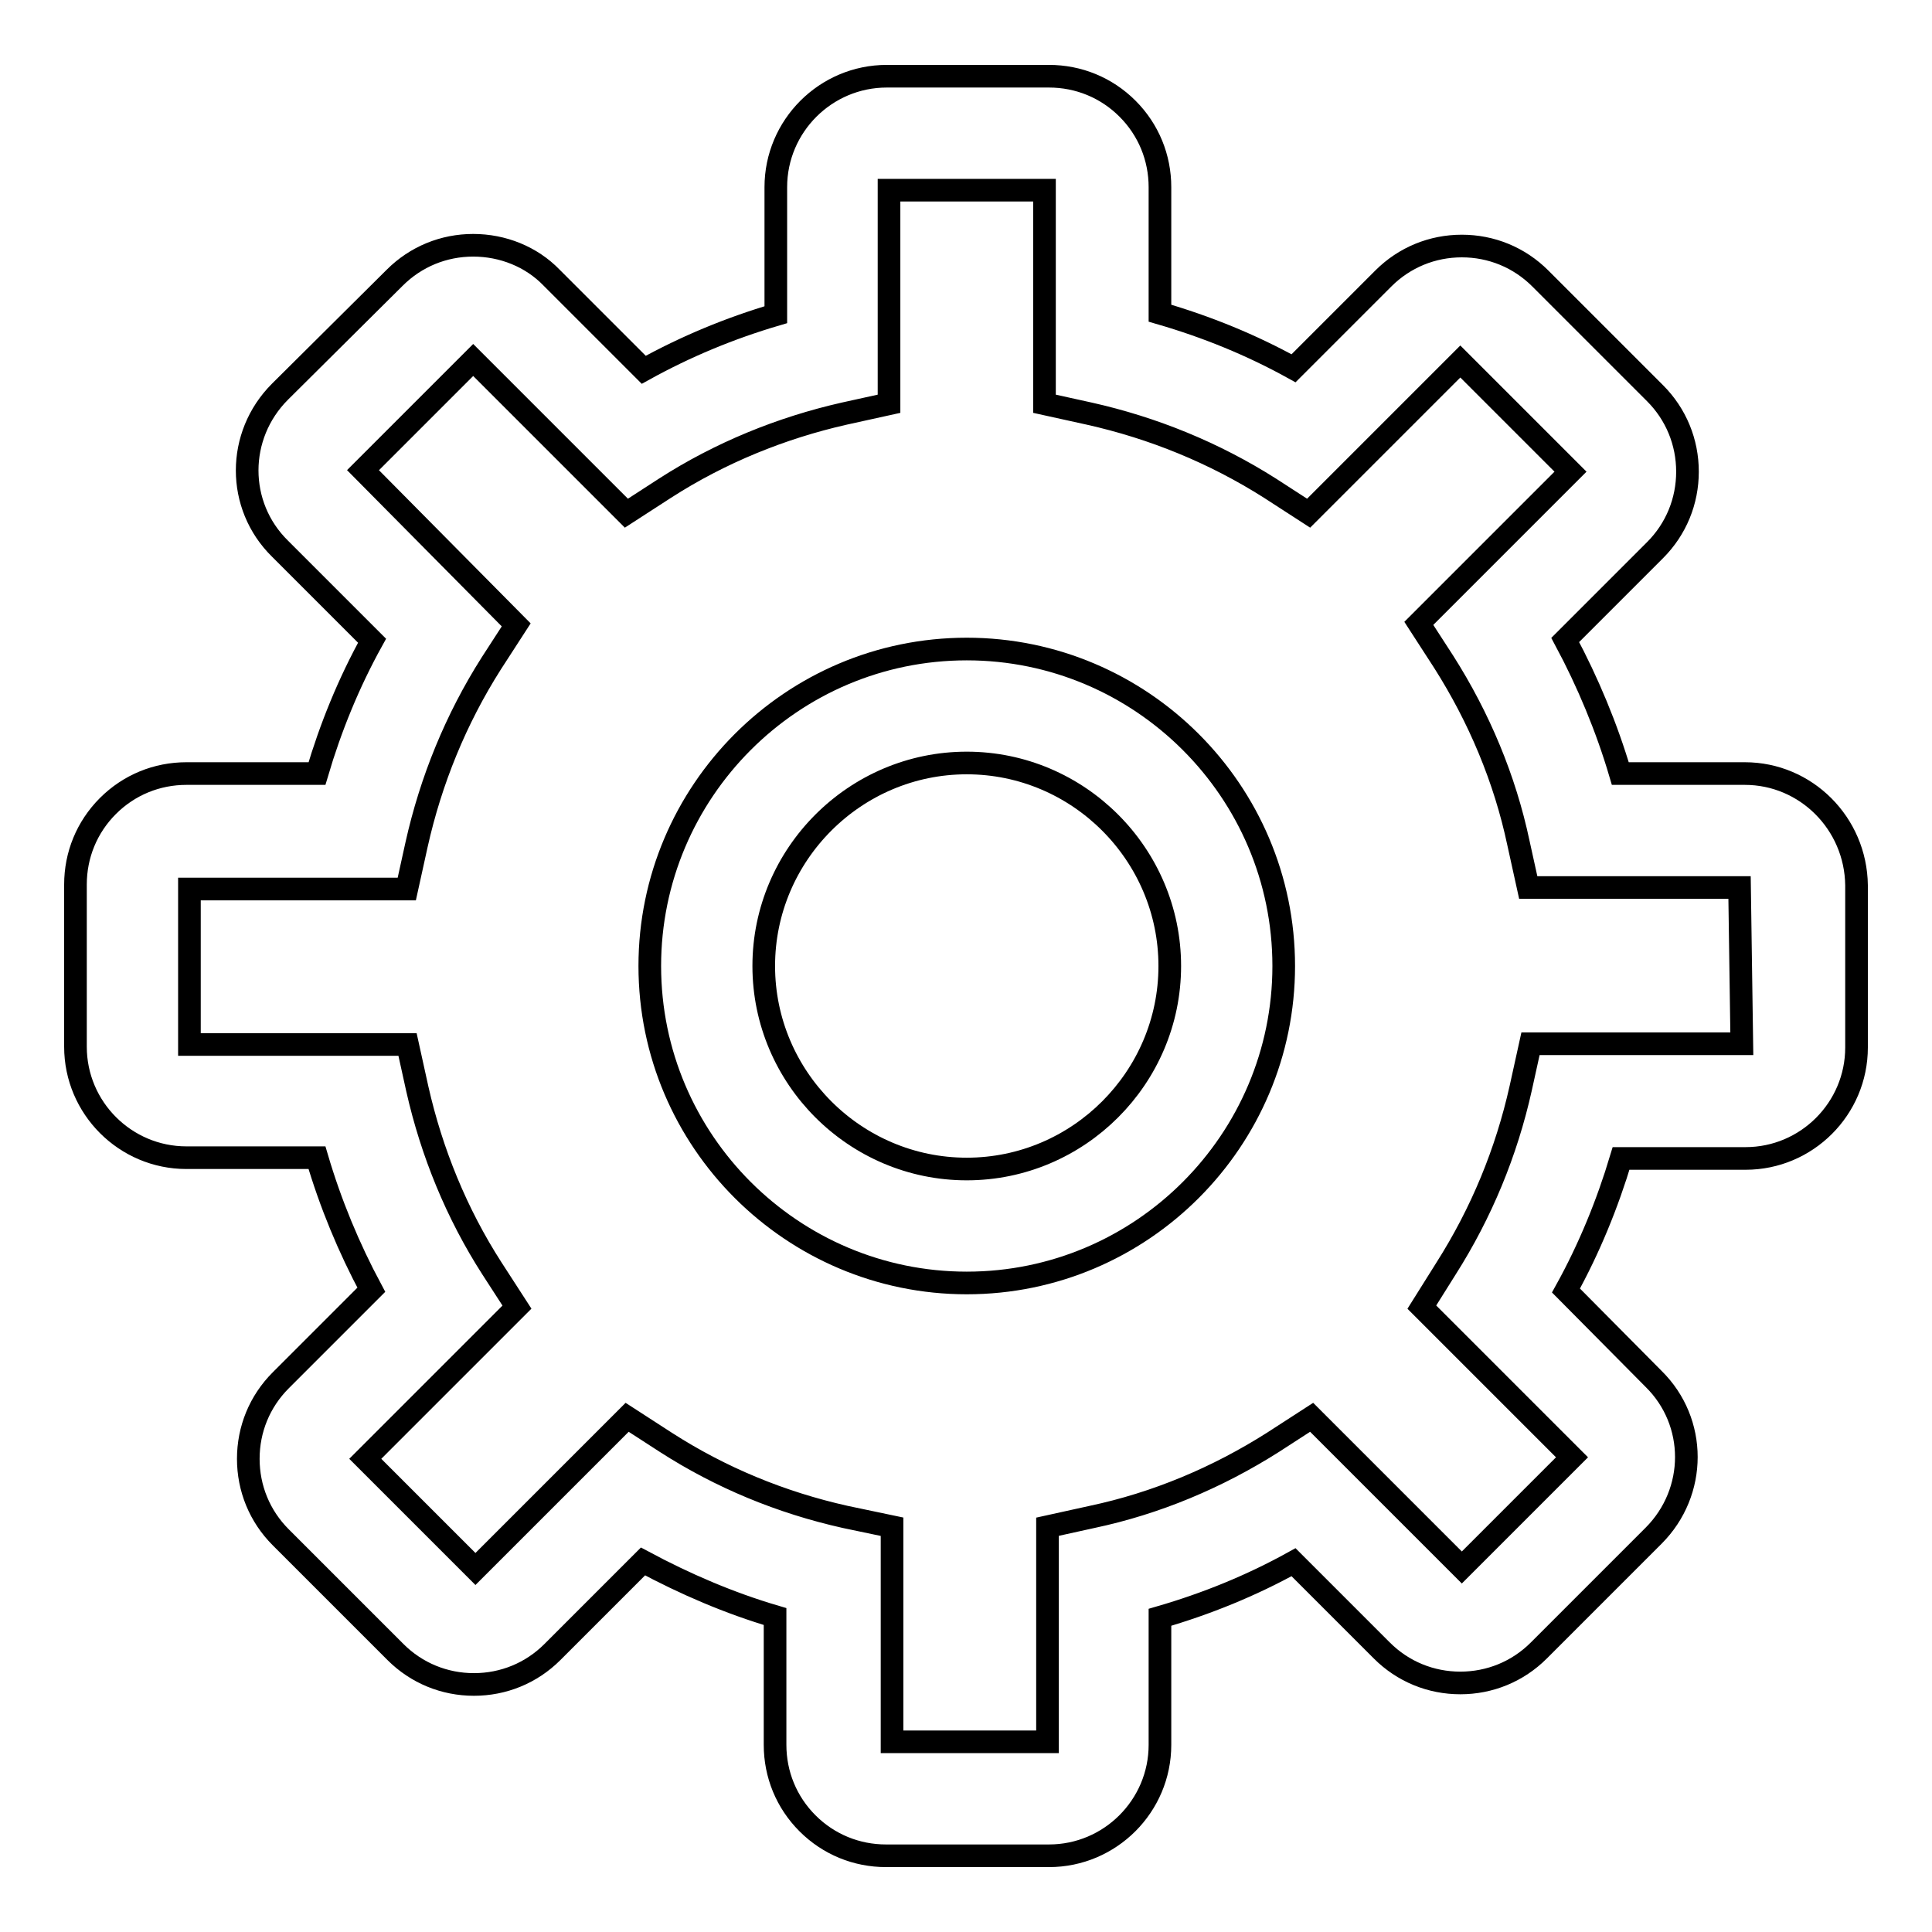
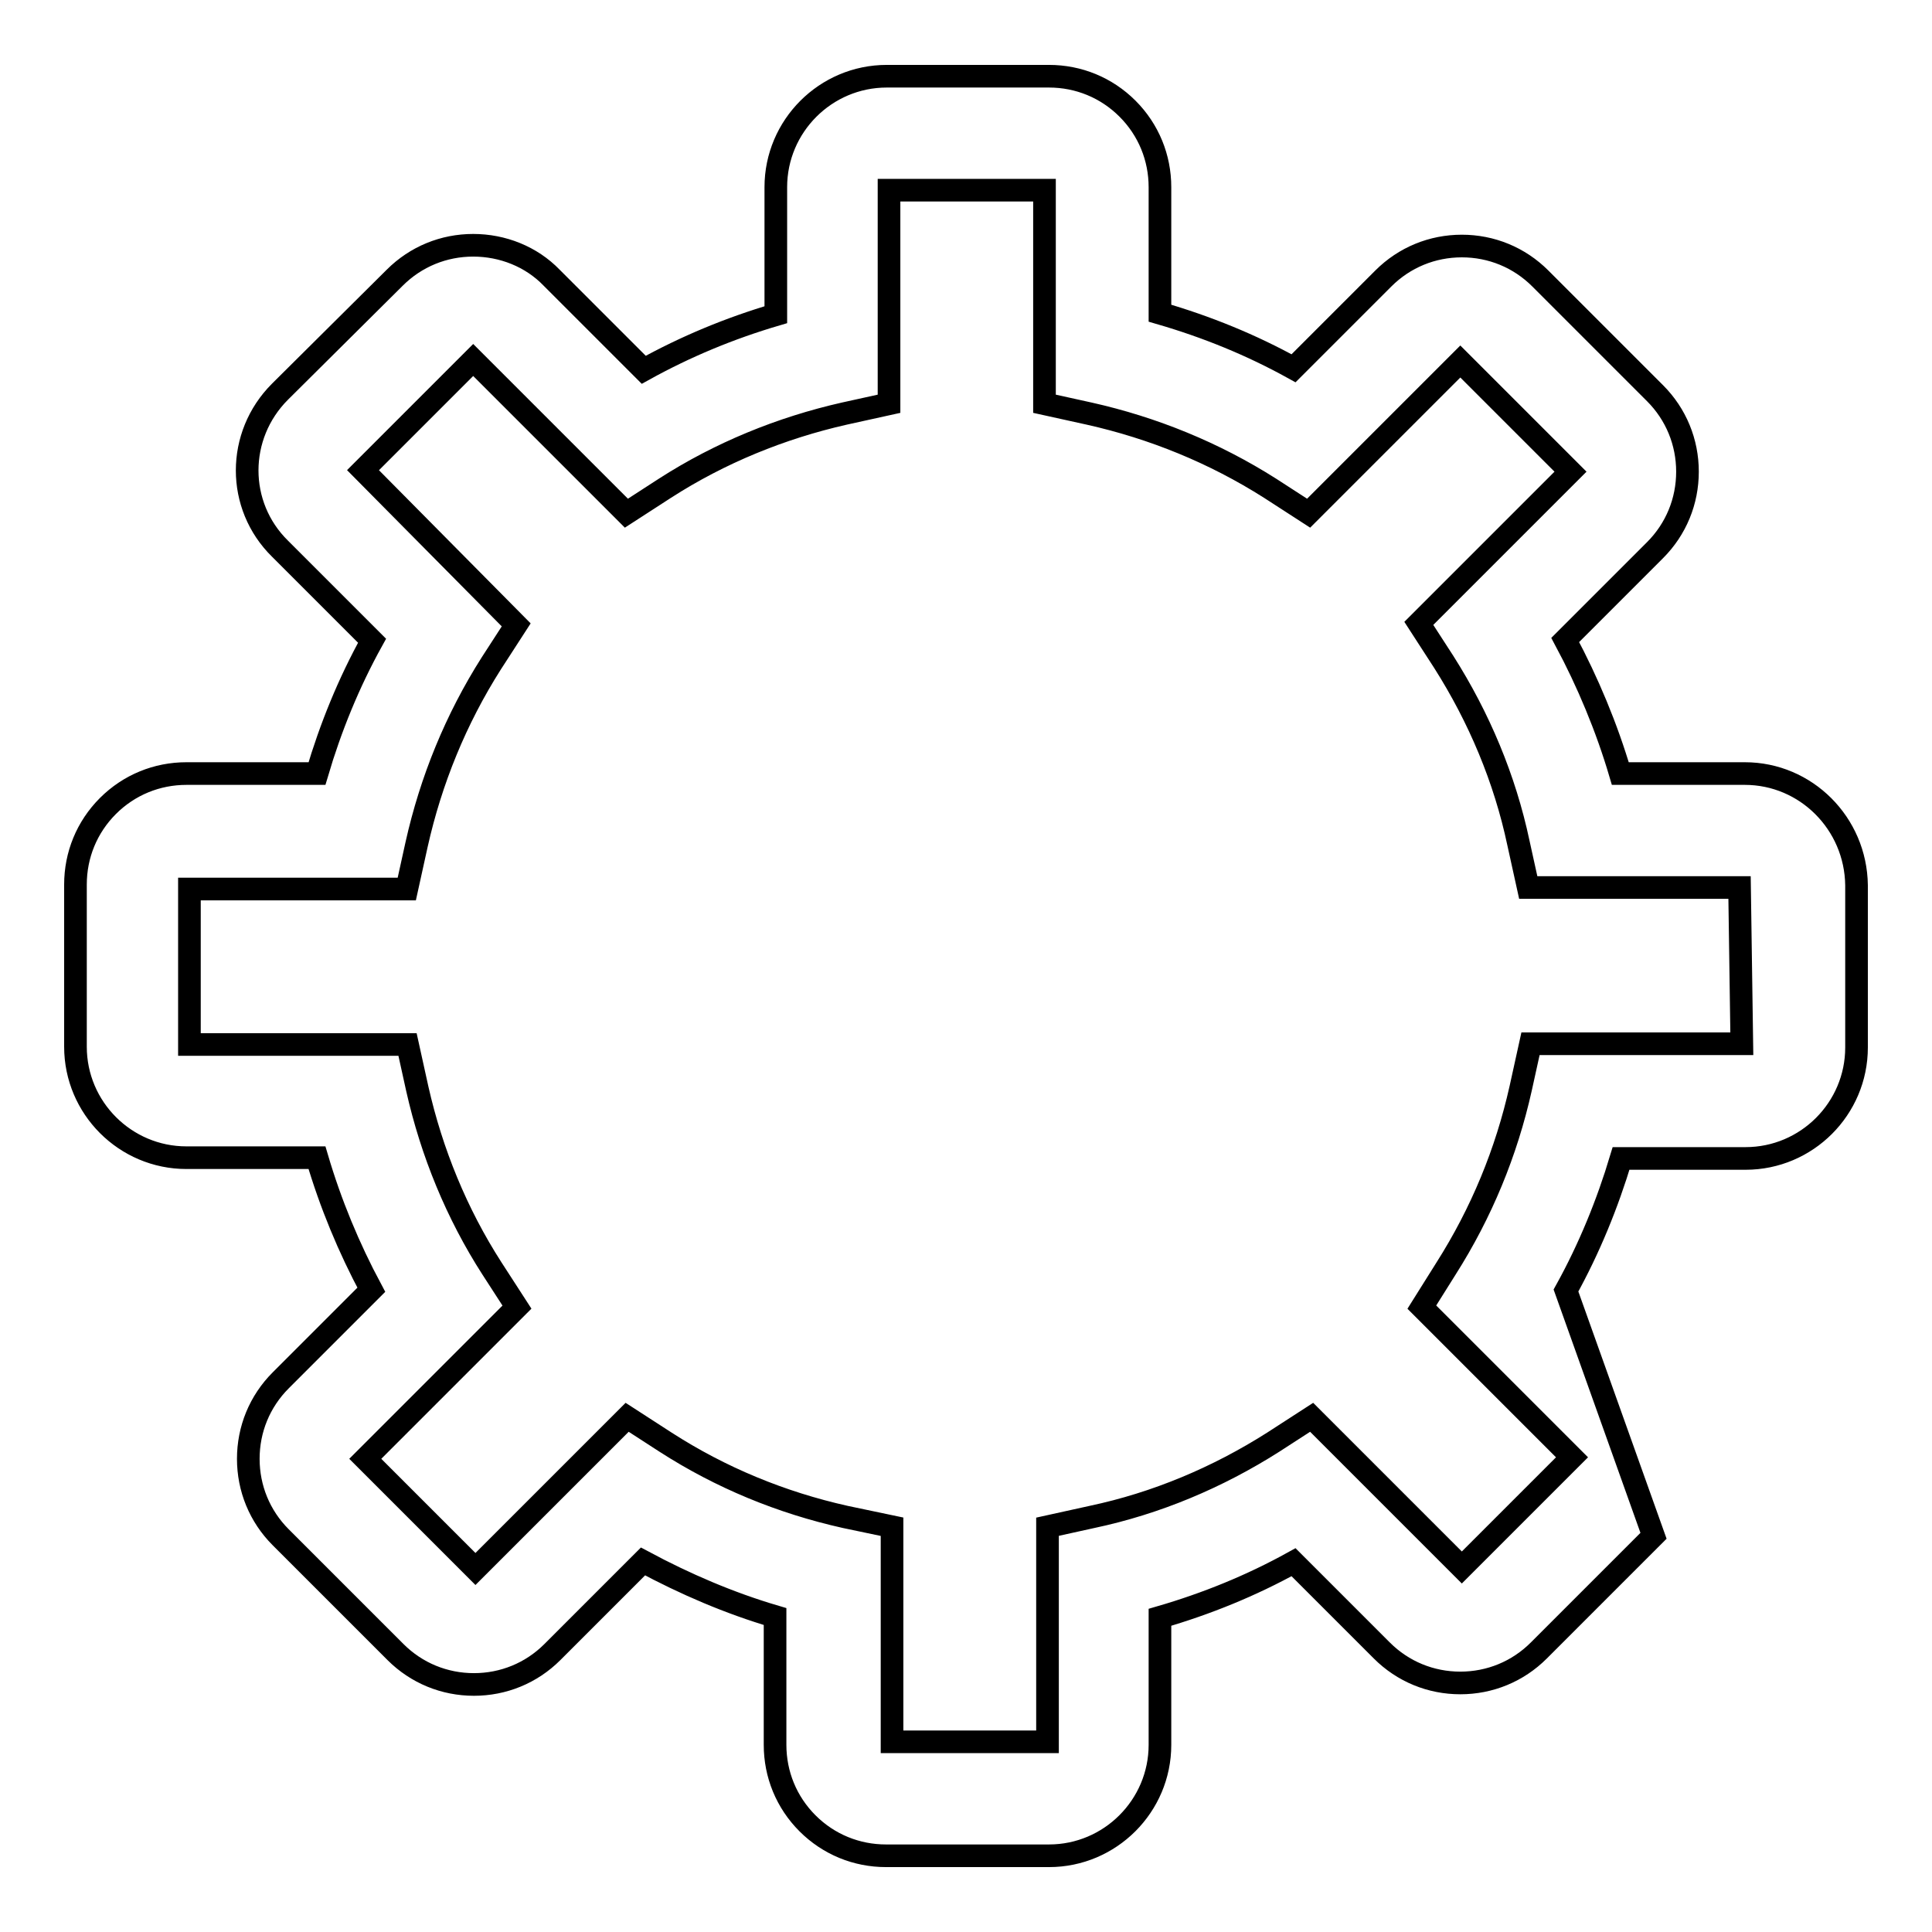
<svg xmlns="http://www.w3.org/2000/svg" version="1.1" x="0px" y="0px" viewBox="0 0 256 256" enable-background="new 0 0 256 256" xml:space="preserve">
  <g>
    <g>
-       <path stroke-width="3" fill-opacity="0" stroke="#000000" d="M231.2,102.5h-16.5c-1.8-6.1-4.3-12.1-7.3-17.7l11.9-11.9c2.8-2.8,4.3-6.5,4.3-10.4c0-3.9-1.5-7.6-4.3-10.4l-15.2-15.2c-2.8-2.8-6.5-4.3-10.4-4.3c-3.9,0-7.6,1.5-10.4,4.3l-11.9,11.9c-5.6-3.1-11.5-5.5-17.7-7.3V24.8c0-3.9-1.5-7.6-4.3-10.4c-2.8-2.8-6.5-4.3-10.4-4.3h-21.5c-8.1,0-14.7,6.6-14.7,14.7v16.9c-6.1,1.8-11.9,4.2-17.5,7.3L73.1,36.8c-2.7-2.8-6.5-4.3-10.4-4.3c-3.9,0-7.6,1.5-10.4,4.3L37.1,51.9c-5.8,5.8-5.8,15.1,0,20.8l12.2,12.2c-3.1,5.6-5.5,11.5-7.3,17.6H24.7c-3.9,0-7.6,1.5-10.4,4.3c-2.8,2.8-4.3,6.5-4.3,10.4v21.5c0,8.1,6.6,14.7,14.7,14.7H42c1.8,6.1,4.2,11.9,7.2,17.5l-12,12c-2.8,2.8-4.3,6.5-4.3,10.4c0,3.9,1.5,7.6,4.3,10.4l15.2,15.2c2.8,2.8,6.5,4.3,10.4,4.3c3.9,0,7.6-1.5,10.4-4.3l12-12c5.6,3,11.4,5.5,17.5,7.3v17c0,3.9,1.5,7.6,4.3,10.4c2.8,2.8,6.5,4.3,10.4,4.3H139c8.1,0,14.7-6.6,14.7-14.7v-16.9c6.2-1.8,12.1-4.2,17.7-7.3l11.7,11.7c2.8,2.8,6.5,4.3,10.4,4.3c3.9,0,7.6-1.5,10.4-4.3l15.2-15.2c5.8-5.8,5.8-15.1,0-20.8L207.5,171c3.1-5.6,5.5-11.5,7.3-17.5h16.5c8.1,0,14.7-6.6,14.7-14.7v-21.5C245.9,109.1,239.3,102.5,231.2,102.5z M230.8,138.3h-28l-1.3,5.9c-1.9,8.5-5.2,16.5-9.9,23.9l-3.2,5.1l19.9,19.9l-14.6,14.6l-19.9-19.9l-5.1,3.3c-7.4,4.7-15.5,8.1-24,9.9l-5.9,1.3v28.5h-20.6v-28.5L112,201c-8.5-1.9-16.5-5.2-23.8-9.9l-5.1-3.3l-20.1,20.1l-14.6-14.6l20.1-20.1l-3.3-5.1c-4.7-7.3-8-15.4-9.9-23.8l-1.3-5.9H25.1v-20.6h28.8l1.3-5.9c1.9-8.5,5.2-16.6,9.9-24l3.3-5.1L48.1,62.3l14.6-14.6L83,68l5.1-3.3c7.3-4.7,15.4-8,23.8-9.9l5.9-1.3V25.2h20.6v28.3l5.9,1.3c8.5,1.9,16.6,5.2,24,9.9l5.1,3.3l20.1-20.1l14.6,14.6l-20.1,20.1l3.3,5.1c4.7,7.4,8.1,15.5,9.9,24l1.3,5.9h28L230.8,138.3L230.8,138.3z" />
-       <path stroke-width="3" fill-opacity="0" stroke="#000000" d="M128.1,86c-23.2,0-42,18.9-42,42c0,23.2,18.9,42,42,42c23.2,0,42-18.9,42-42C170.1,104.8,151.2,86,128.1,86z M128.1,154.9c-14.8,0-26.9-12.1-26.9-26.9c0-14.8,12.1-26.9,26.9-26.9c14.8,0,26.9,12.1,26.9,26.9C155,142.8,142.9,154.9,128.1,154.9z" />
+       <path stroke-width="3" fill-opacity="0" stroke="#000000" d="M231.2,102.5h-16.5c-1.8-6.1-4.3-12.1-7.3-17.7l11.9-11.9c2.8-2.8,4.3-6.5,4.3-10.4c0-3.9-1.5-7.6-4.3-10.4l-15.2-15.2c-2.8-2.8-6.5-4.3-10.4-4.3c-3.9,0-7.6,1.5-10.4,4.3l-11.9,11.9c-5.6-3.1-11.5-5.5-17.7-7.3V24.8c0-3.9-1.5-7.6-4.3-10.4c-2.8-2.8-6.5-4.3-10.4-4.3h-21.5c-8.1,0-14.7,6.6-14.7,14.7v16.9c-6.1,1.8-11.9,4.2-17.5,7.3L73.1,36.8c-2.7-2.8-6.5-4.3-10.4-4.3c-3.9,0-7.6,1.5-10.4,4.3L37.1,51.9c-5.8,5.8-5.8,15.1,0,20.8l12.2,12.2c-3.1,5.6-5.5,11.5-7.3,17.6H24.7c-3.9,0-7.6,1.5-10.4,4.3c-2.8,2.8-4.3,6.5-4.3,10.4v21.5c0,8.1,6.6,14.7,14.7,14.7H42c1.8,6.1,4.2,11.9,7.2,17.5l-12,12c-2.8,2.8-4.3,6.5-4.3,10.4c0,3.9,1.5,7.6,4.3,10.4l15.2,15.2c2.8,2.8,6.5,4.3,10.4,4.3c3.9,0,7.6-1.5,10.4-4.3l12-12c5.6,3,11.4,5.5,17.5,7.3v17c0,3.9,1.5,7.6,4.3,10.4c2.8,2.8,6.5,4.3,10.4,4.3H139c8.1,0,14.7-6.6,14.7-14.7v-16.9c6.2-1.8,12.1-4.2,17.7-7.3l11.7,11.7c2.8,2.8,6.5,4.3,10.4,4.3c3.9,0,7.6-1.5,10.4-4.3l15.2-15.2L207.5,171c3.1-5.6,5.5-11.5,7.3-17.5h16.5c8.1,0,14.7-6.6,14.7-14.7v-21.5C245.9,109.1,239.3,102.5,231.2,102.5z M230.8,138.3h-28l-1.3,5.9c-1.9,8.5-5.2,16.5-9.9,23.9l-3.2,5.1l19.9,19.9l-14.6,14.6l-19.9-19.9l-5.1,3.3c-7.4,4.7-15.5,8.1-24,9.9l-5.9,1.3v28.5h-20.6v-28.5L112,201c-8.5-1.9-16.5-5.2-23.8-9.9l-5.1-3.3l-20.1,20.1l-14.6-14.6l20.1-20.1l-3.3-5.1c-4.7-7.3-8-15.4-9.9-23.8l-1.3-5.9H25.1v-20.6h28.8l1.3-5.9c1.9-8.5,5.2-16.6,9.9-24l3.3-5.1L48.1,62.3l14.6-14.6L83,68l5.1-3.3c7.3-4.7,15.4-8,23.8-9.9l5.9-1.3V25.2h20.6v28.3l5.9,1.3c8.5,1.9,16.6,5.2,24,9.9l5.1,3.3l20.1-20.1l14.6,14.6l-20.1,20.1l3.3,5.1c4.7,7.4,8.1,15.5,9.9,24l1.3,5.9h28L230.8,138.3L230.8,138.3z" />
    </g>
  </g>
</svg>